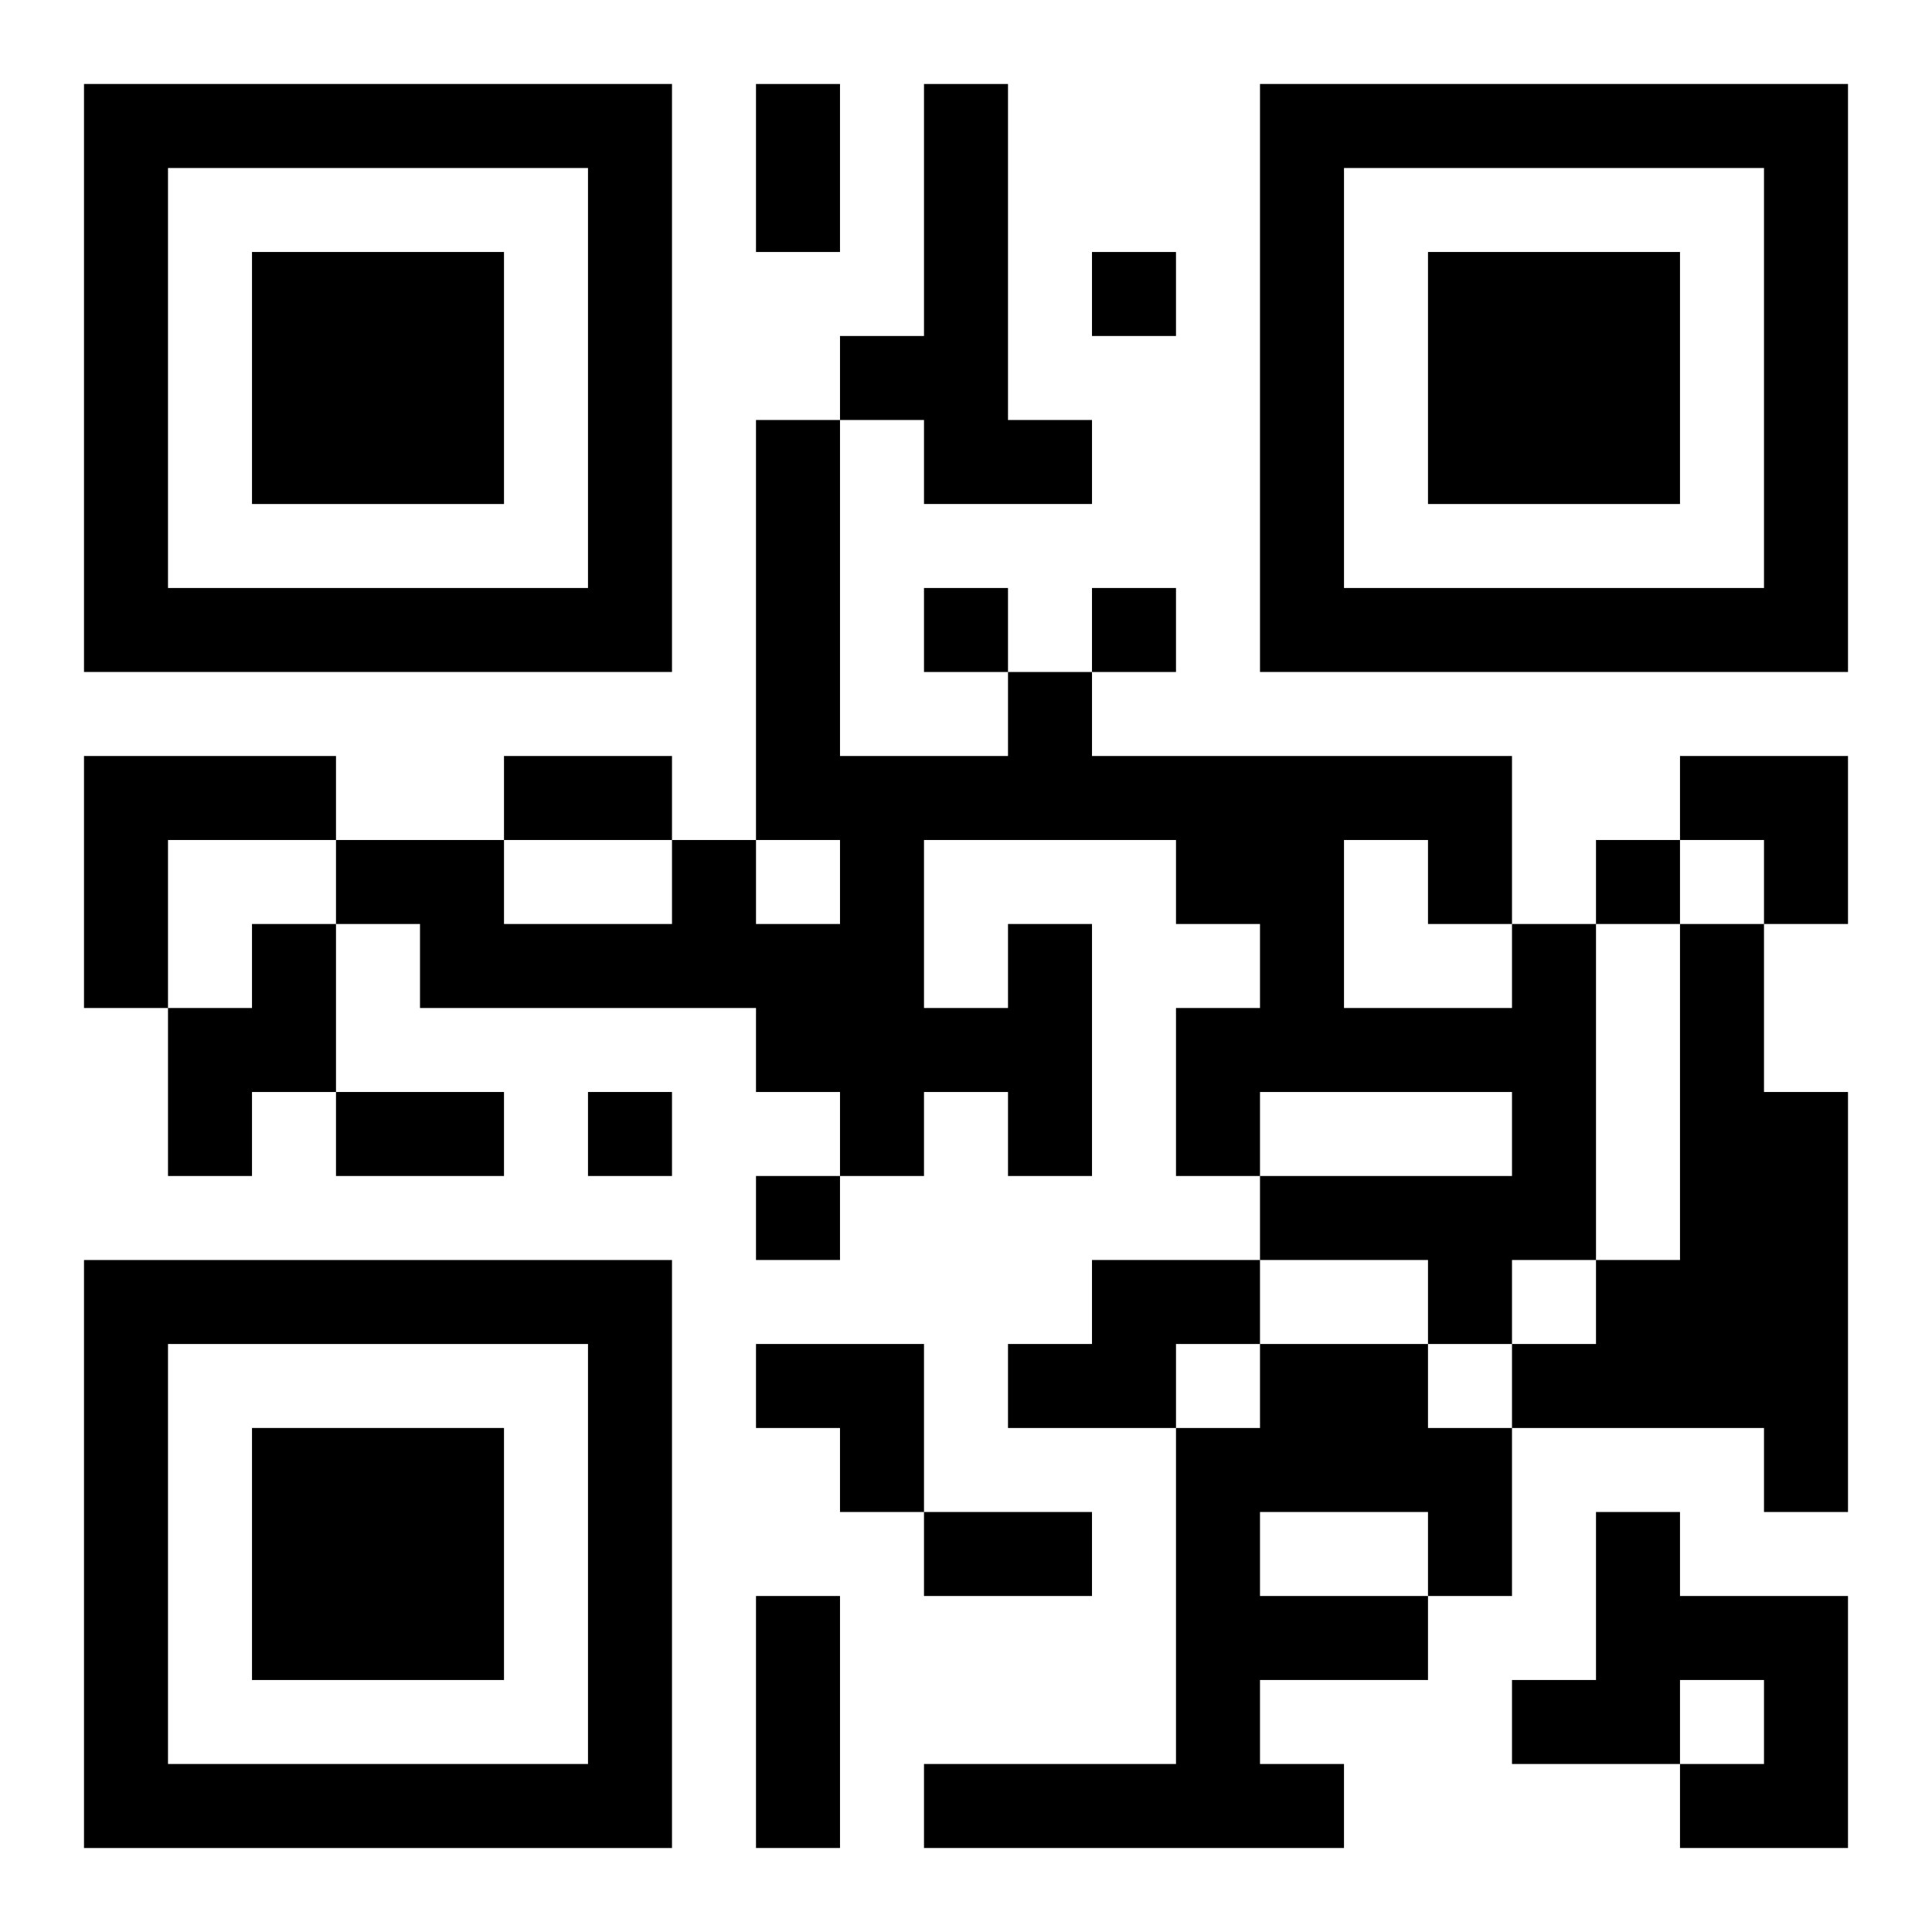
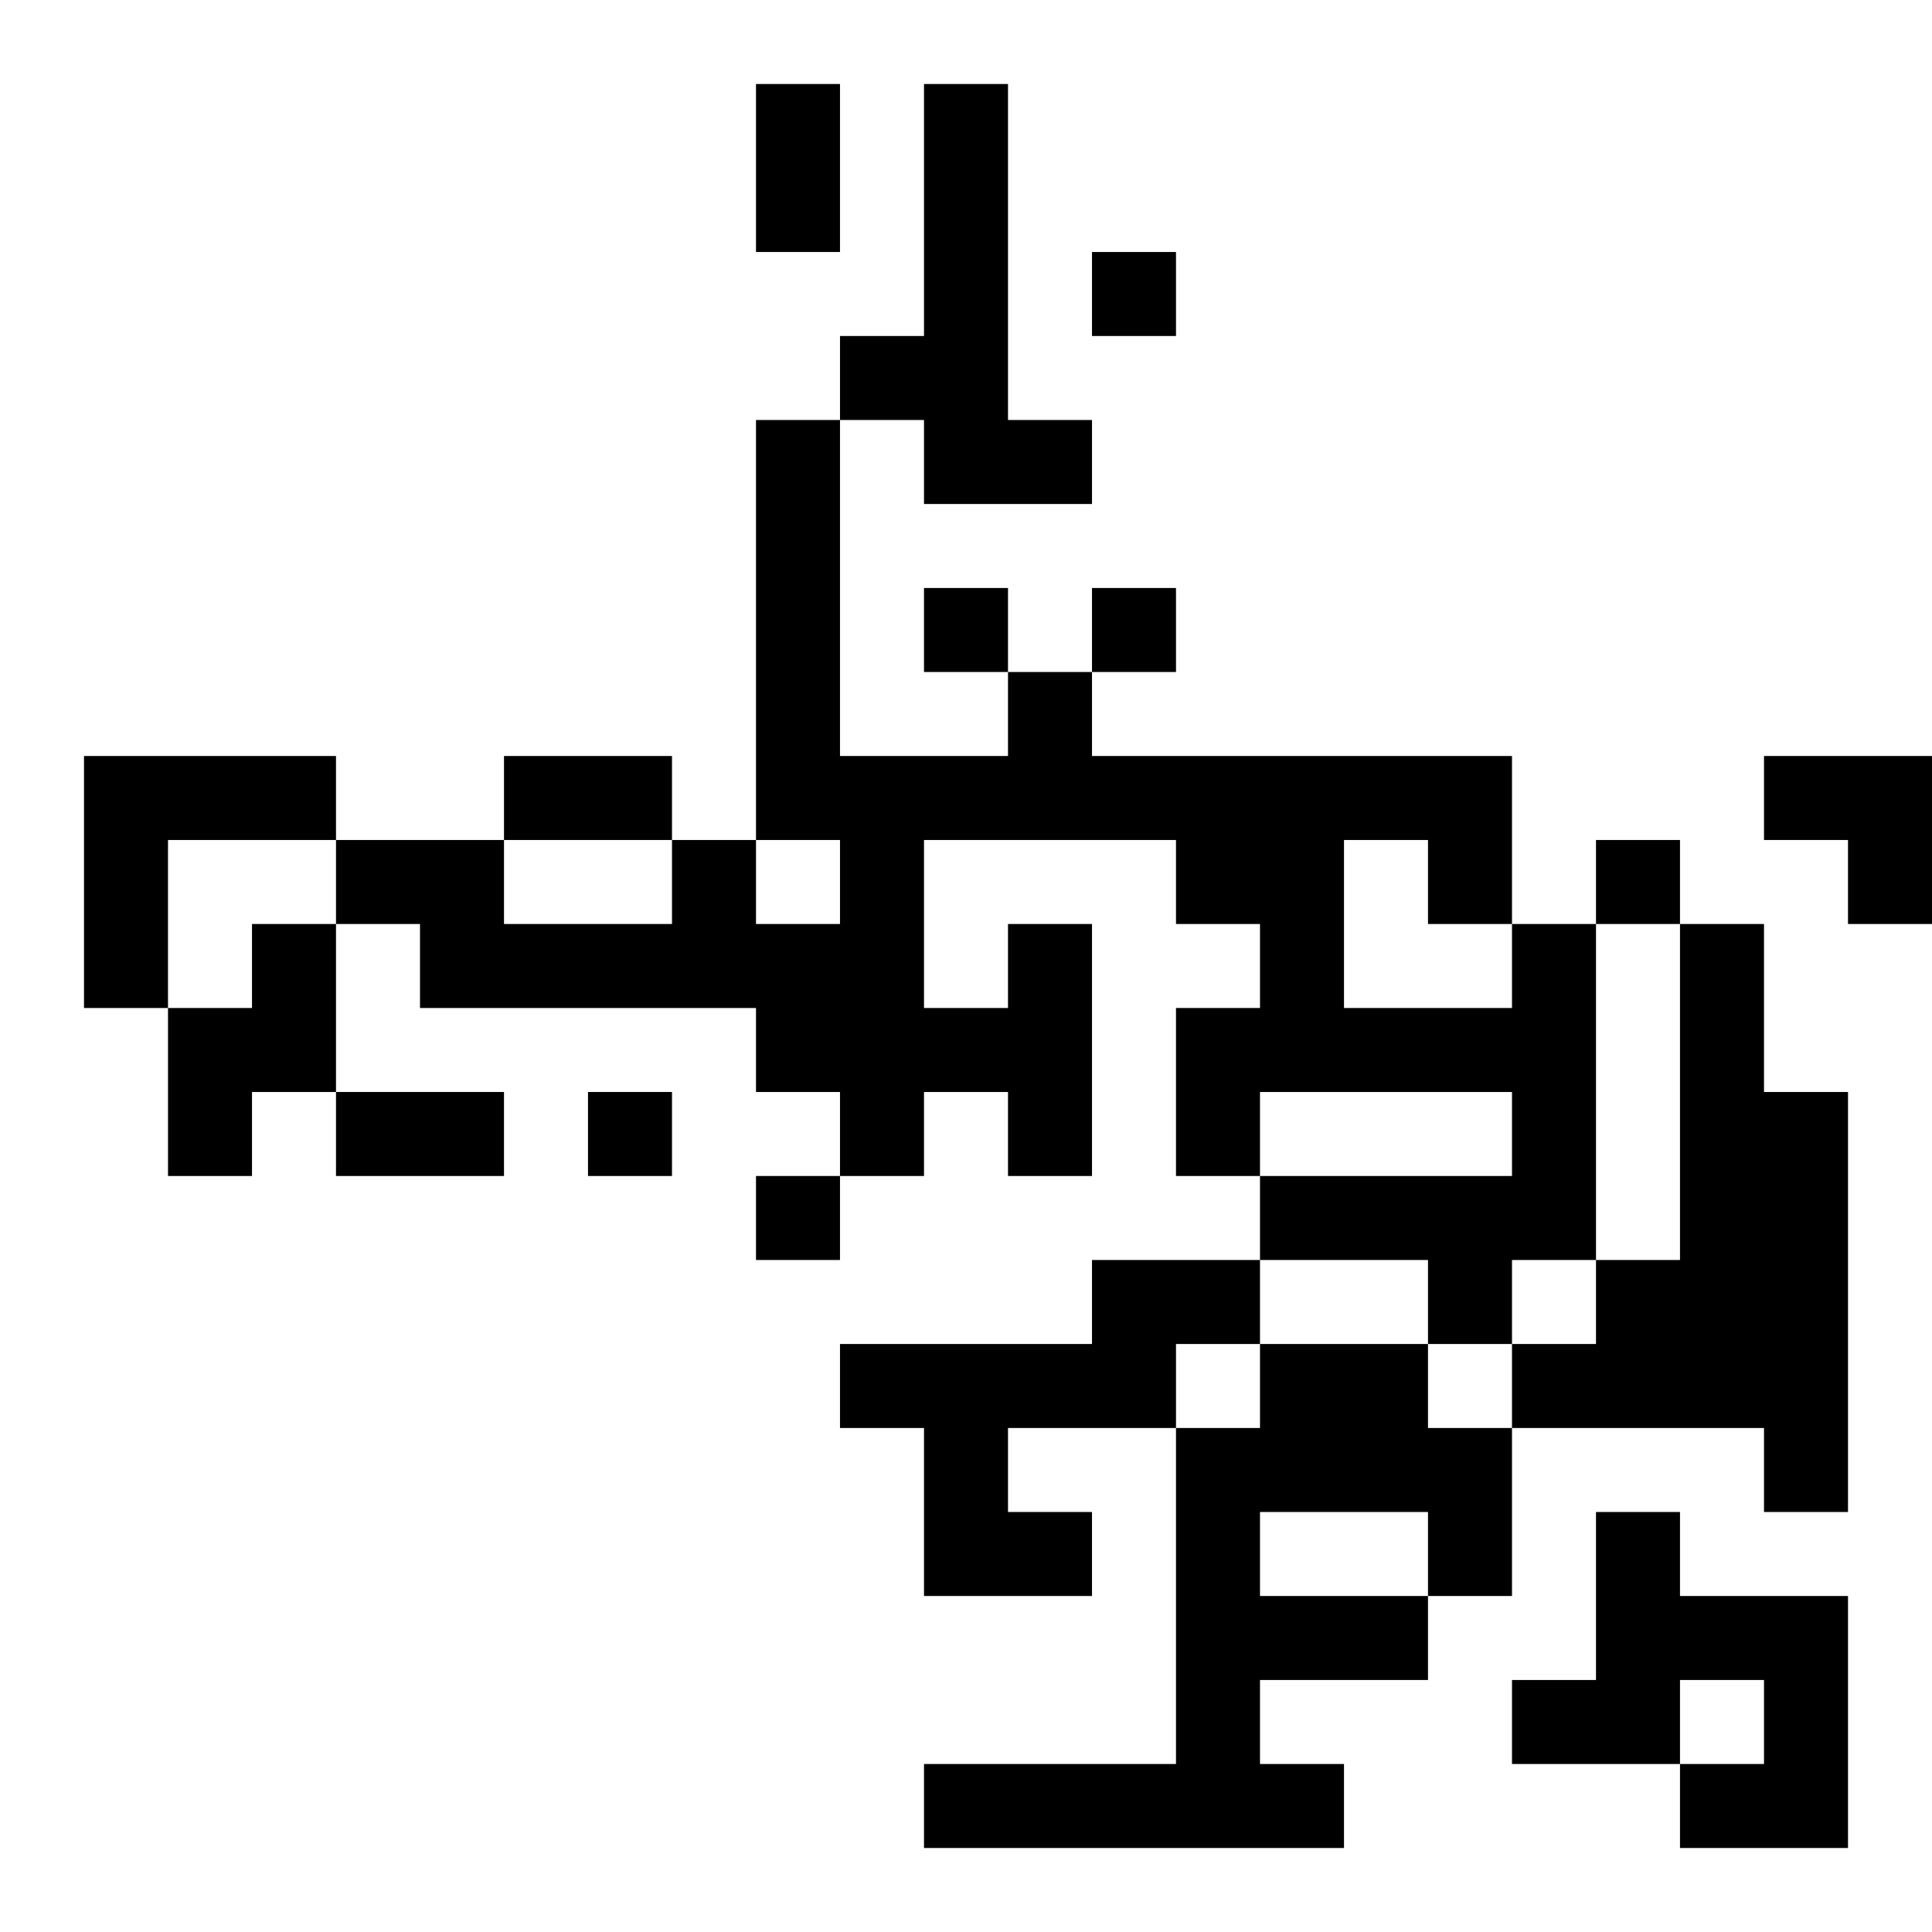
<svg xmlns="http://www.w3.org/2000/svg" xmlns:xlink="http://www.w3.org/1999/xlink" width="250" height="250" baseProfile="full" version="1.1" viewBox="-1 -1 23 23">
  <symbol id="a">
-     <path d="m0 7v7h7v-7h-7zm1 1h5v5h-5v-5zm1 1v3h3v-3h-3z" />
-   </symbol>
+     </symbol>
  <use y="-7" xlink:href="#a" />
  <use y="7" xlink:href="#a" />
  <use x="14" y="-7" xlink:href="#a" />
-   <path d="m10 0h1v4h1v1h-2v-1h-1v-1h1v-3m-10 8h3v1h-2v2h-1v-3m2 2h1v2h-1v1h-1v-2h1v-1m15 0h1v4h-1v1h-1v-1h-2v-1h3v-1h-3v1h-1v-2h1v-1h-1v-1h-3v2h1v-1h1v3h-1v-1h-1v1h-1v-1h-1v-1h-4v-1h-1v-1h2v1h2v-1h1v1h1v-1h-1v-5h1v4h2v-1h1v1h5v2m-2-1v2h2v-1h-1v-1h-1m4 1h1v2h1v5h-1v-1h-3v-1h1v-1h1v-4m-7 4h2v1h-1v1h-2v-1h1v-1m2 1h2v1h1v2h-1v1h-2v1h1v1h-5v-1h3v-4h1v-1m0 2v1h2v-1h-2m4 0h1v1h2v3h-2v-1h1v-1h-1v1h-2v-1h1v-2m-6-15v1h1v-1h-1m-2 4v1h1v-1h-1m2 0v1h1v-1h-1m6 3v1h1v-1h-1m-12 3v1h1v-1h-1m2 1v1h1v-1h-1m0-13h1v2h-1v-2m-3 8h2v1h-2v-1m-2 4h2v1h-2v-1m7 5h2v1h-2v-1m-2 1h1v3h-1v-3m11-10h2v2h-1v-1h-1zm-11 7h2v2h-1v-1h-1z" />
+   <path d="m10 0h1v4h1v1h-2v-1h-1v-1h1v-3m-10 8h3v1h-2v2h-1v-3m2 2h1v2h-1v1h-1v-2h1v-1m15 0h1v4h-1v1h-1v-1h-2v-1h3v-1h-3v1h-1v-2h1v-1h-1v-1h-3v2h1v-1h1v3h-1v-1h-1v1h-1v-1h-1v-1h-4v-1h-1v-1h2v1h2v-1h1v1h1v-1h-1v-5h1v4h2v-1h1v1h5v2m-2-1v2h2v-1h-1v-1h-1m4 1h1v2h1v5h-1v-1h-3v-1h1v-1h1v-4m-7 4h2v1h-1v1h-2v-1h1v-1m2 1h2v1h1v2h-1v1h-2v1h1v1h-5v-1h3v-4h1v-1m0 2v1h2v-1h-2m4 0h1v1h2v3h-2v-1h1v-1h-1v1h-2v-1h1v-2m-6-15v1h1v-1h-1m-2 4v1h1v-1h-1m2 0v1h1v-1h-1m6 3v1h1v-1h-1m-12 3v1h1v-1h-1m2 1v1h1v-1h-1m0-13h1v2h-1v-2m-3 8h2v1h-2v-1m-2 4h2v1h-2v-1m7 5h2v1h-2v-1m-2 1h1v3v-3m11-10h2v2h-1v-1h-1zm-11 7h2v2h-1v-1h-1z" />
</svg>